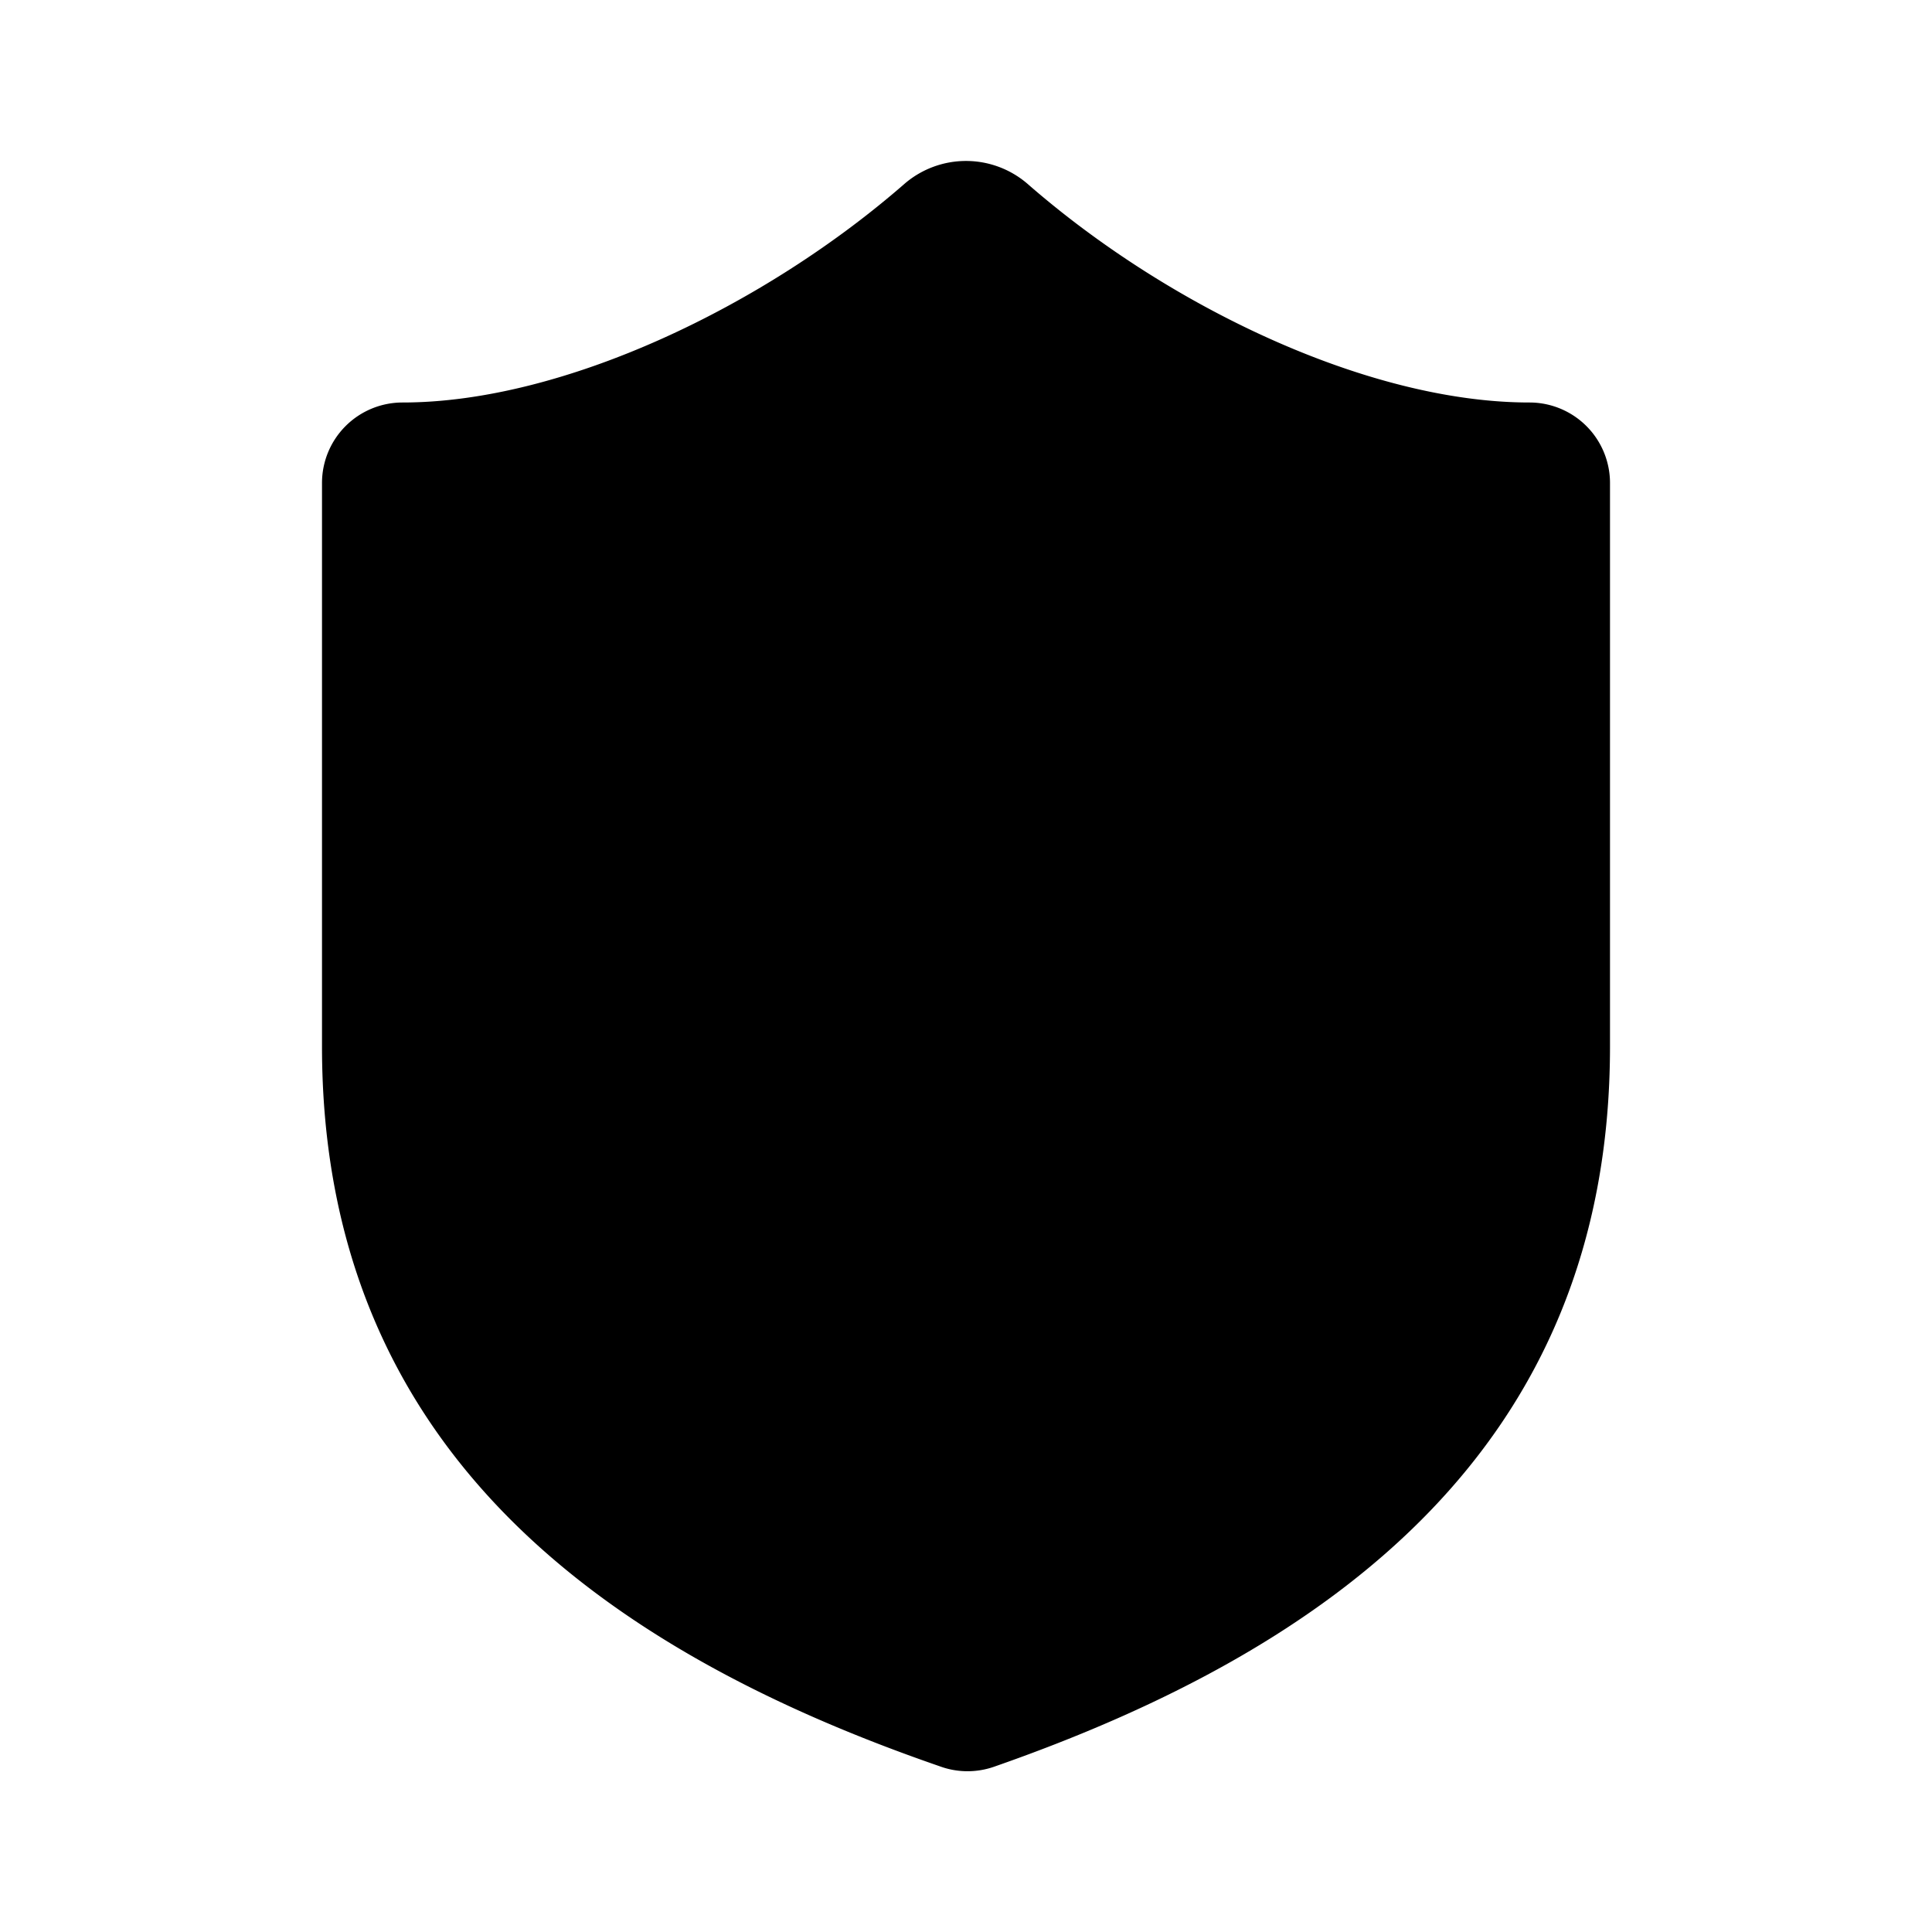
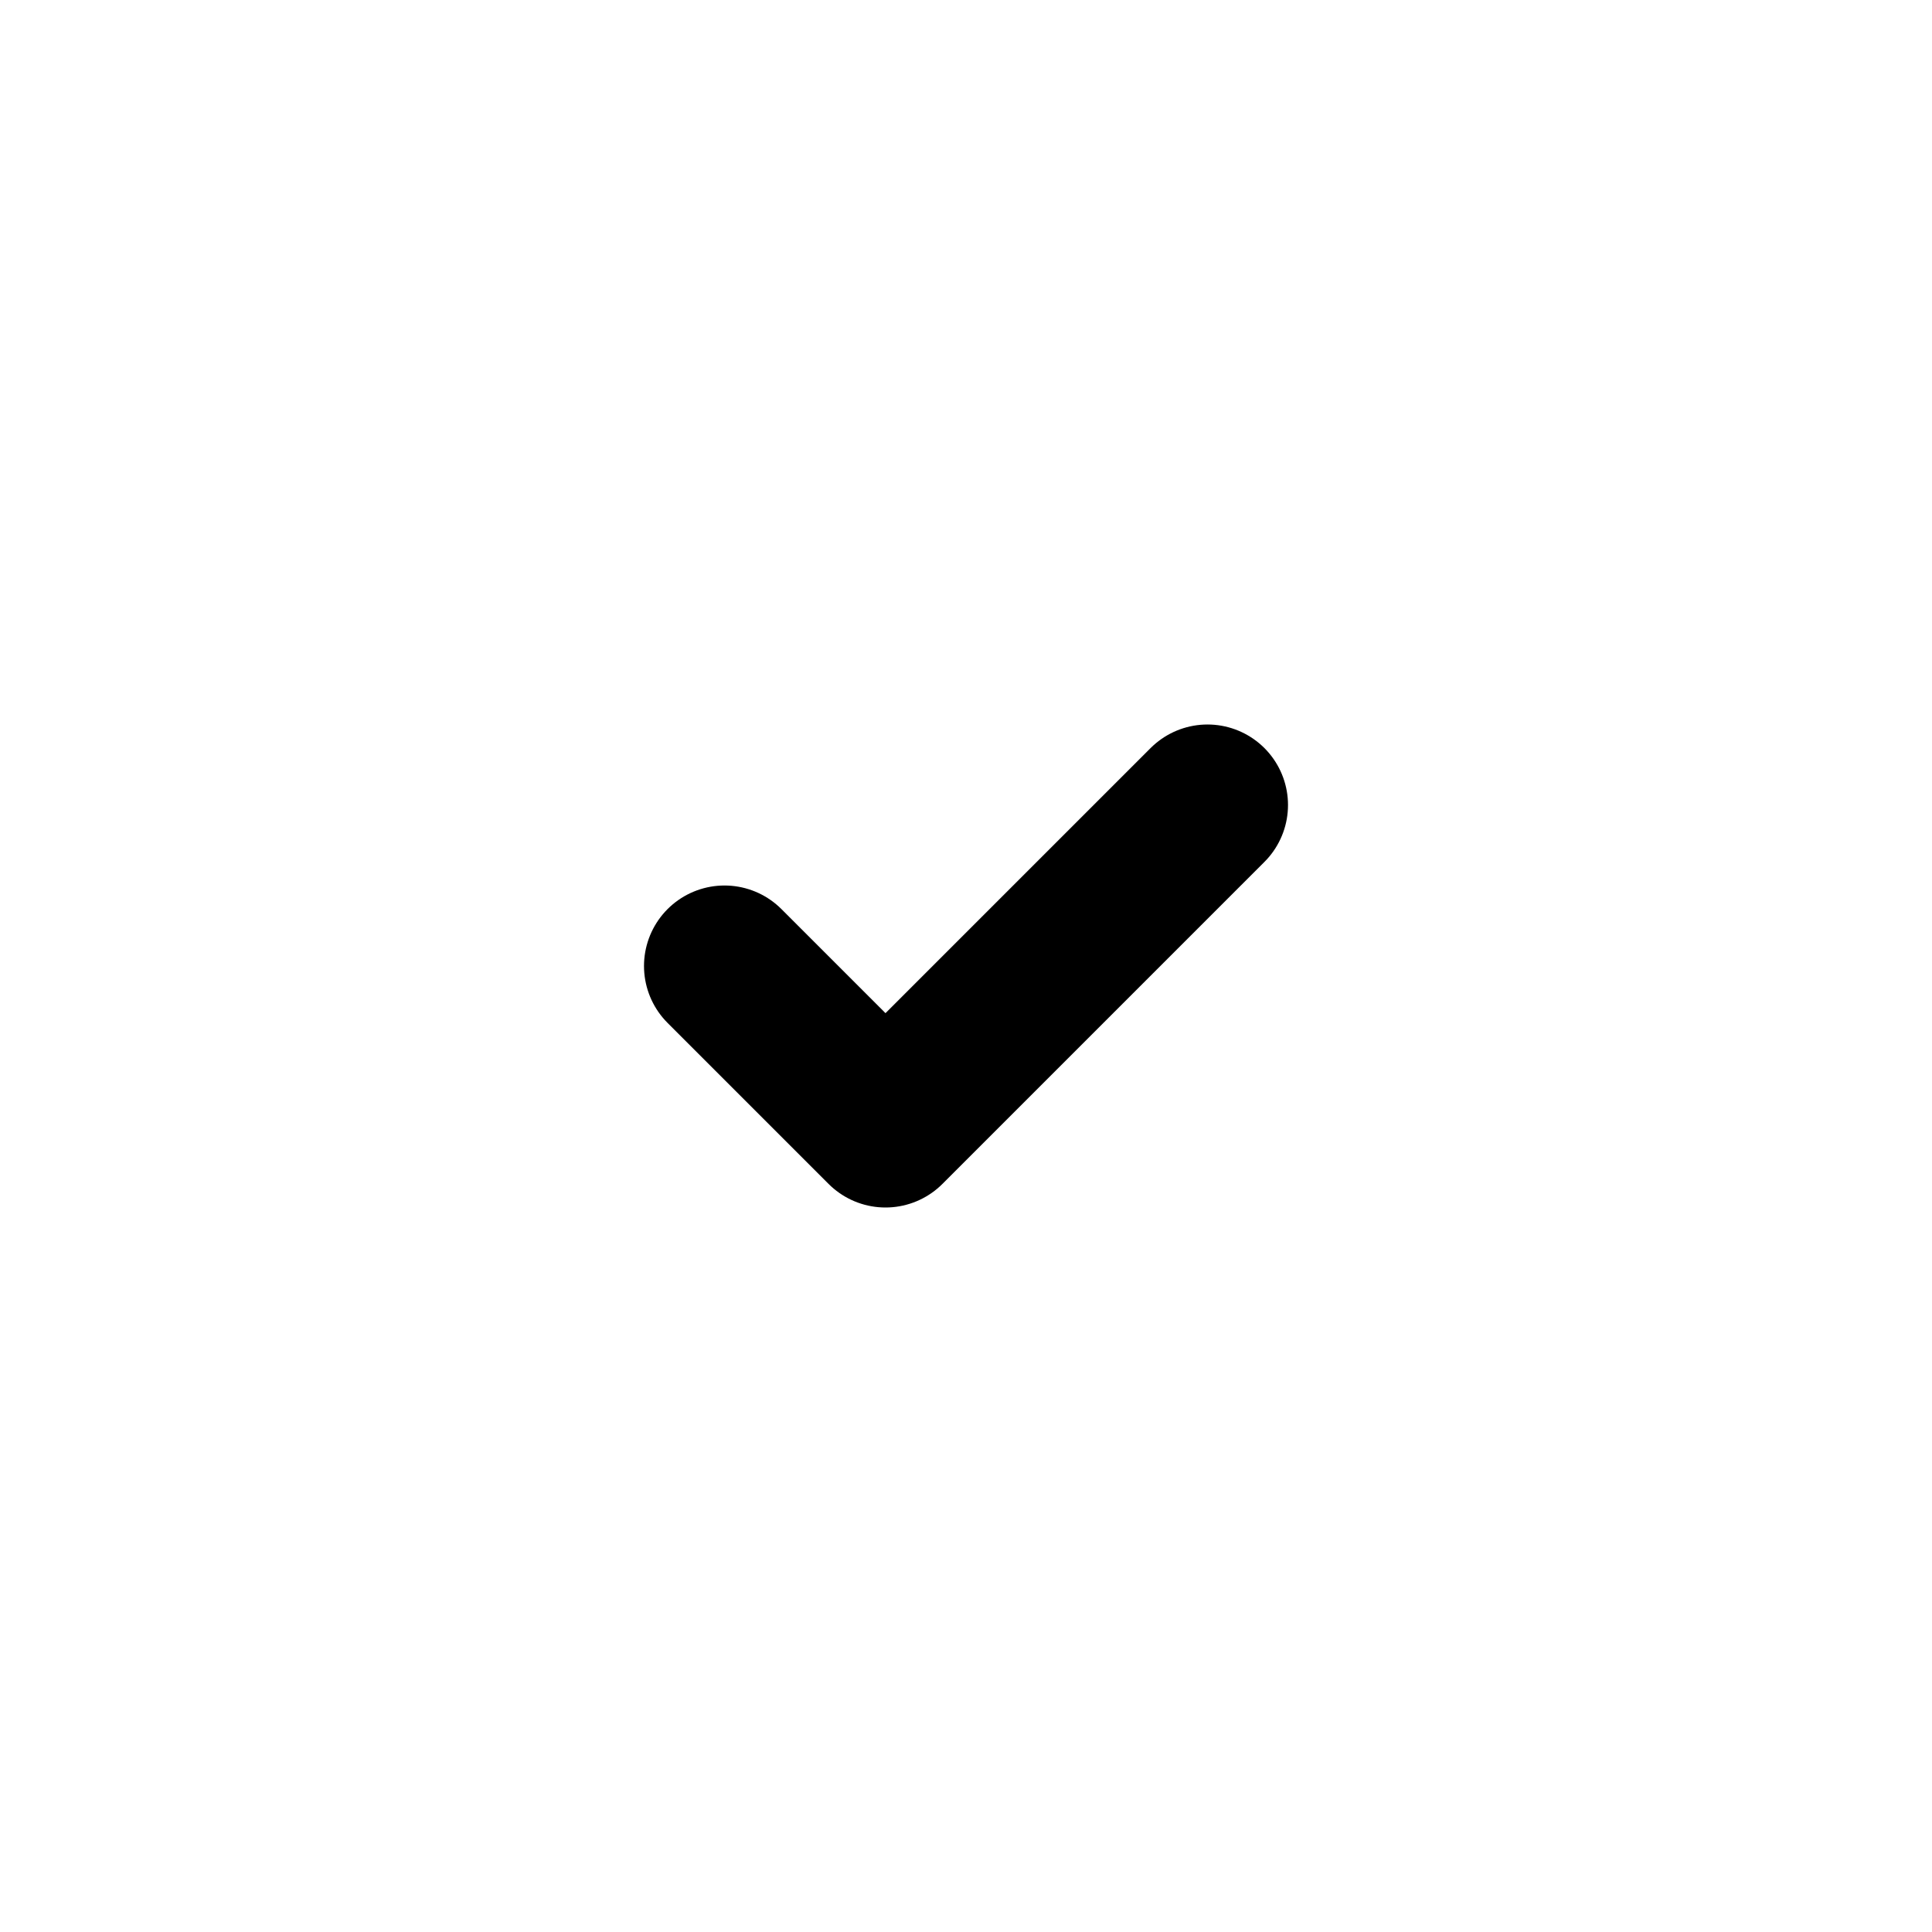
<svg xmlns="http://www.w3.org/2000/svg" width="512" height="512" viewBox="0 0 24 24" fill="black">
-   <path d="M20 13c0 5-3.5 7.5-7.66 8.95a1 1 0 0 1-.67-.01C7.5 20.5 4 18 4 13V6a1 1 0 0 1 1-1c2 0 4.5-1.2 6.24-2.72a1.17 1.17 0 0 1 1.52 0C14.51 3.81 17 5 19 5a1 1 0 0 1 1 1z" />
  <path d="m9 12 2 2 4-4" stroke="black" stroke-width="2" fill="none" stroke-linecap="round" stroke-linejoin="round" />
</svg>